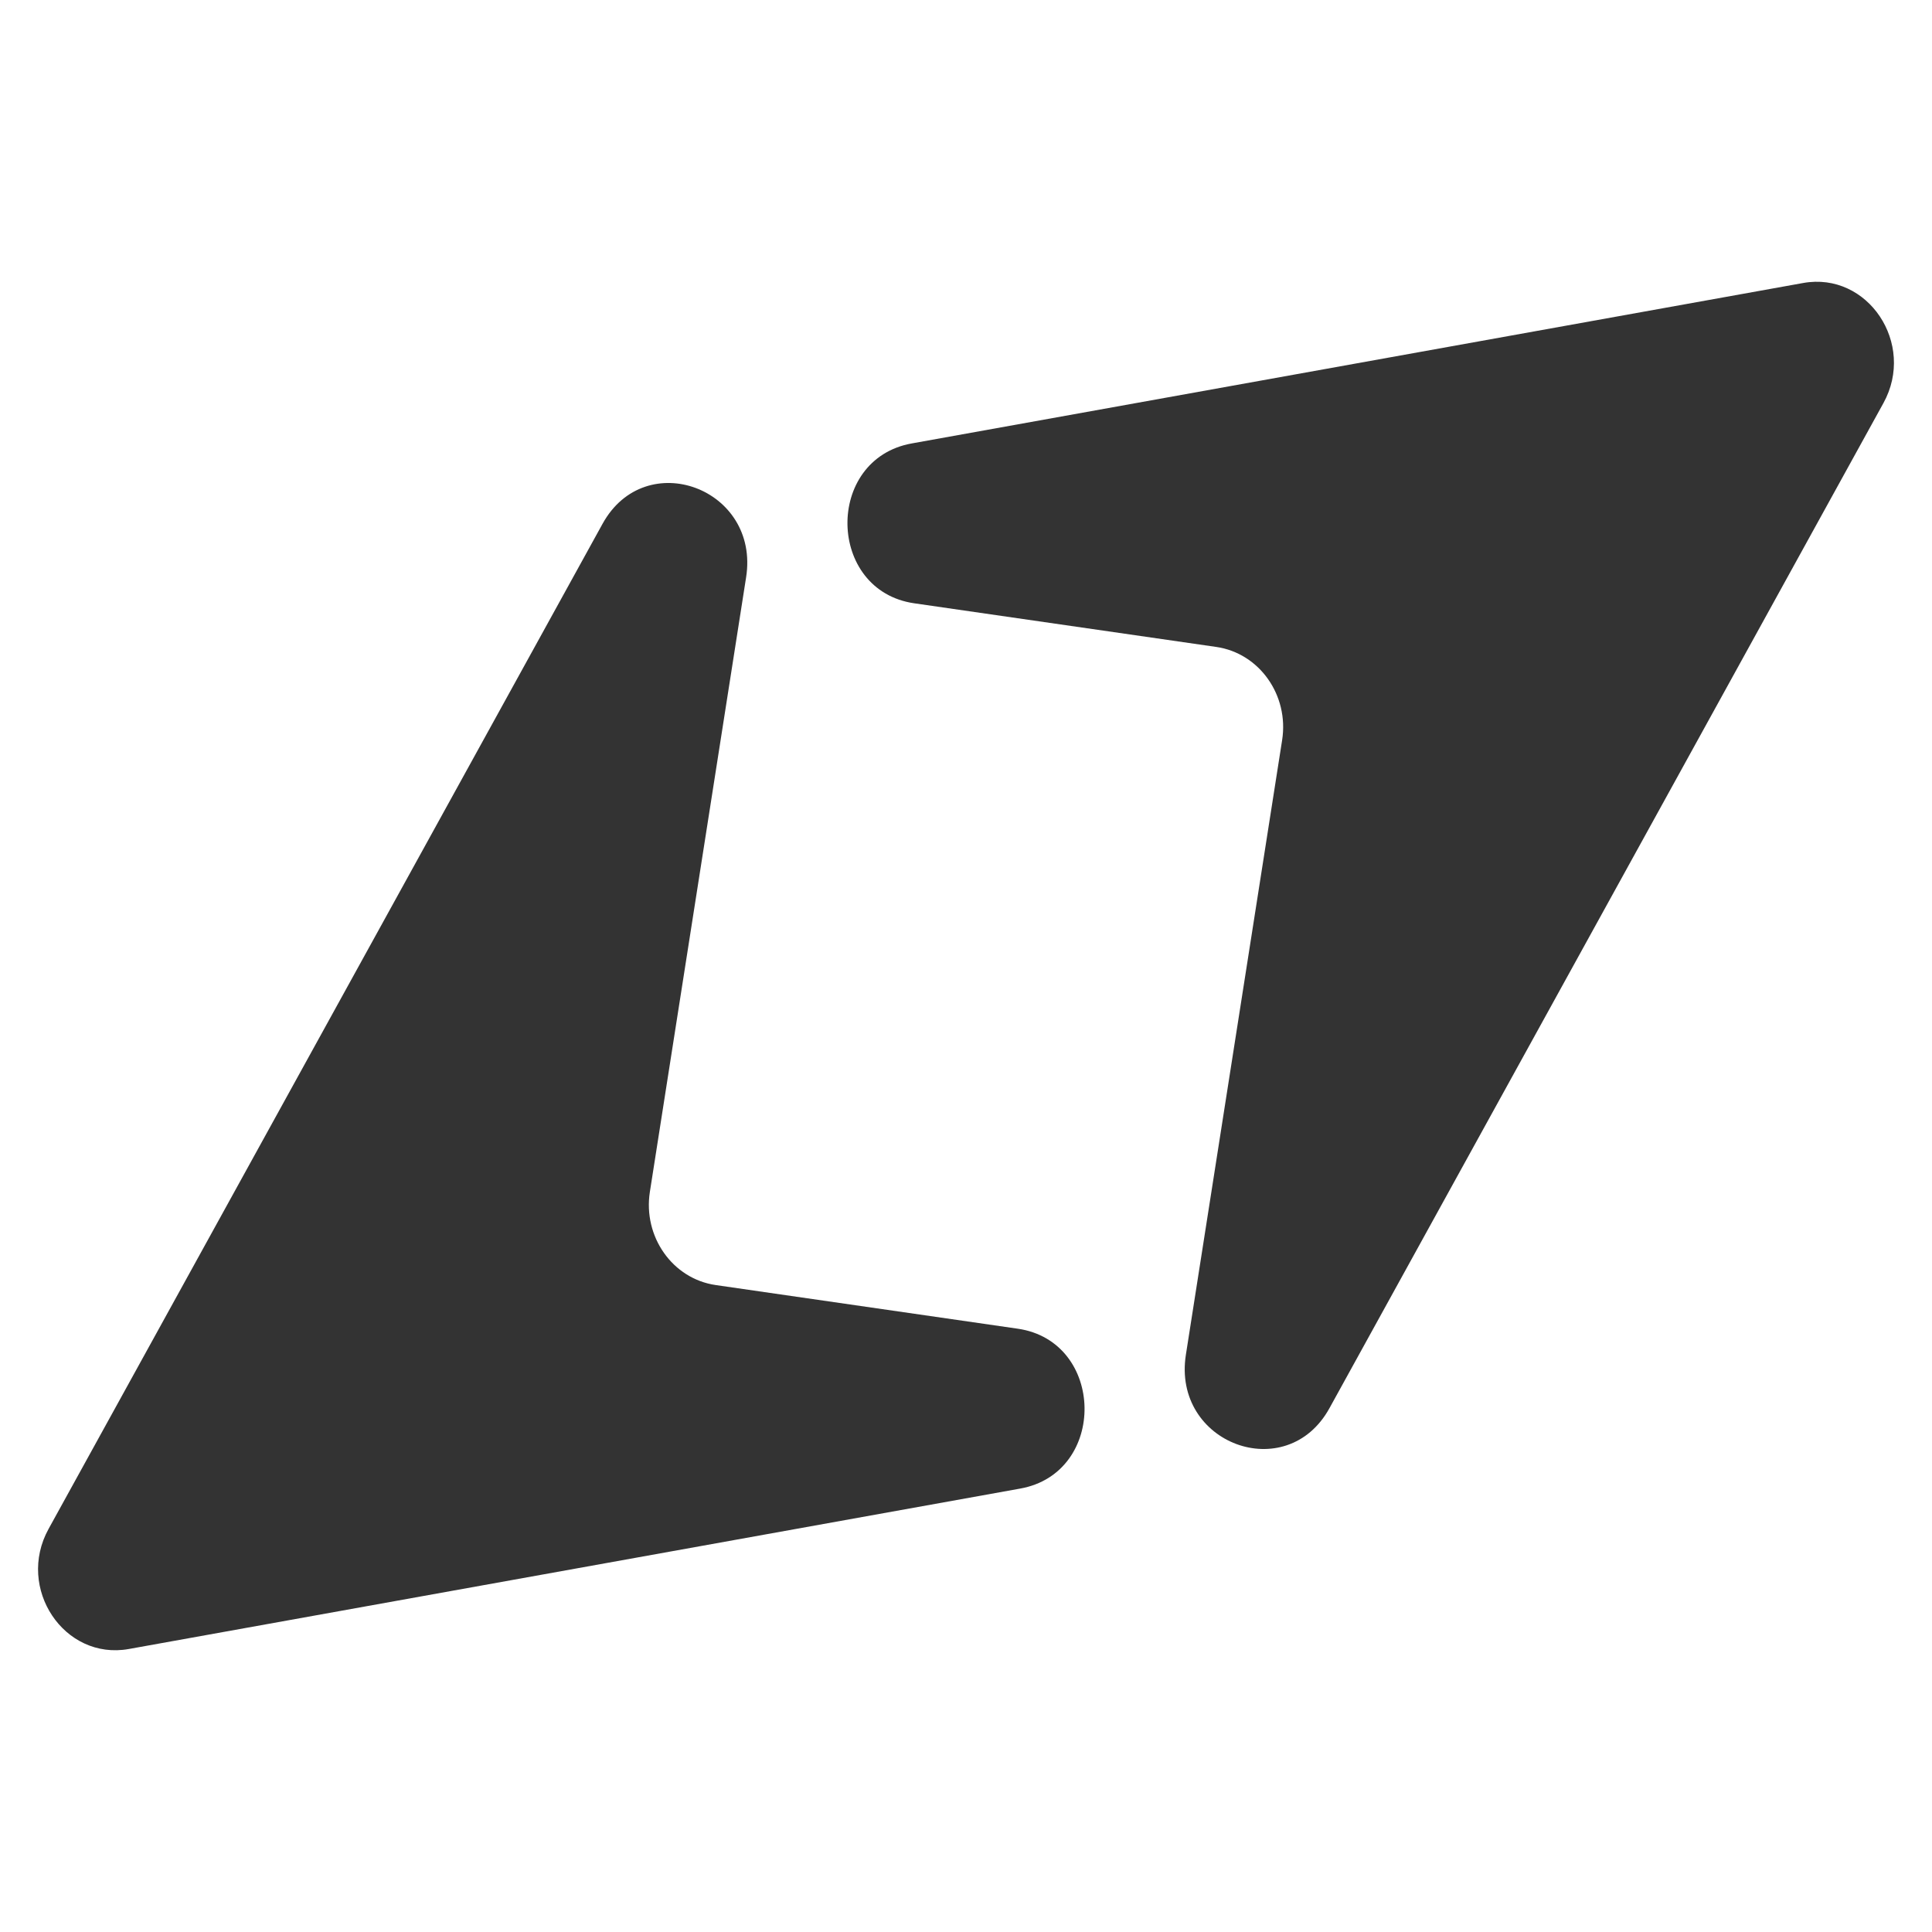
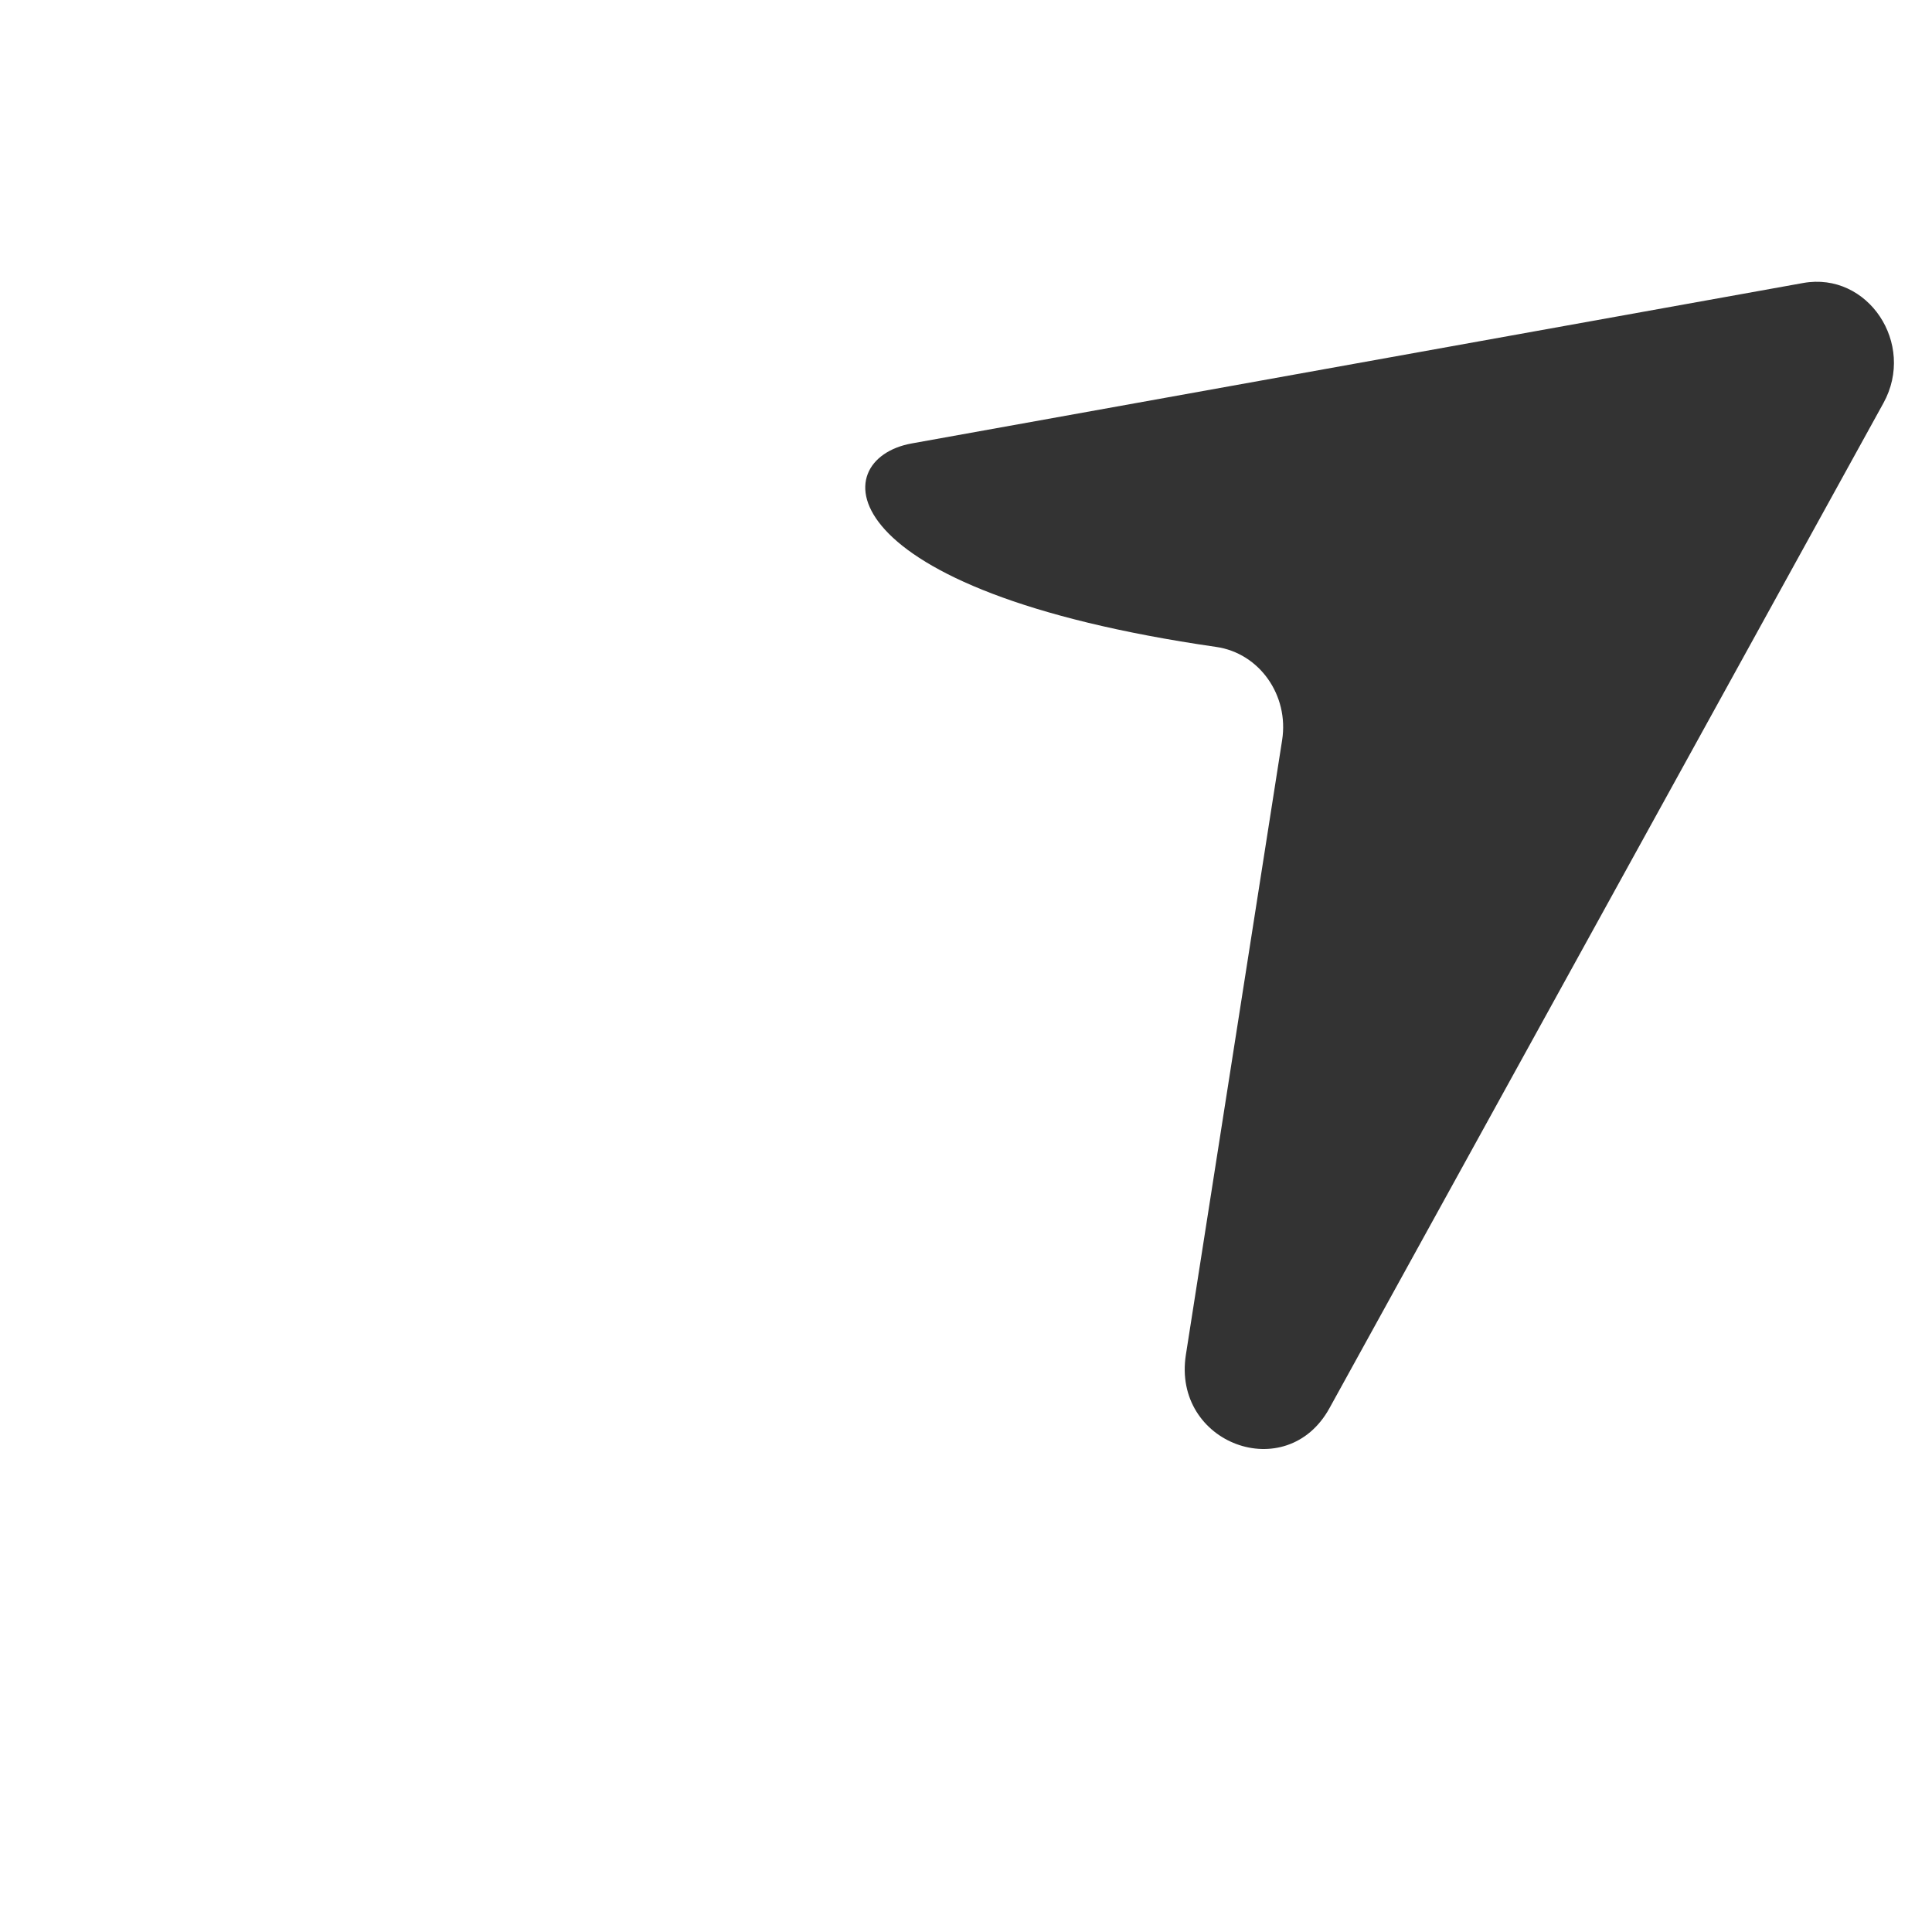
<svg xmlns="http://www.w3.org/2000/svg" width="48" height="48" viewBox="0 0 48 48" fill="none">
-   <path d="M22.652 11.017L44.799 7.031C46.405 6.742 47.607 8.539 46.793 10.015L33.03 34.986C31.962 36.924 29.117 35.865 29.463 33.658L31.854 18.389C32.029 17.274 31.29 16.228 30.218 16.073L22.715 14.989C20.538 14.674 20.486 11.406 22.652 11.017Z" fill="#333333" />
-   <path d="M25.348 36.983L3.201 40.969C1.595 41.258 0.393 39.461 1.207 37.985L14.97 13.014C16.038 11.076 18.883 12.135 18.537 14.342L16.146 29.611C15.972 30.726 16.71 31.772 17.782 31.927L25.285 33.011C27.462 33.326 27.514 36.594 25.348 36.983Z" fill="#333333" />
+   <path d="M22.652 11.017L44.799 7.031C46.405 6.742 47.607 8.539 46.793 10.015L33.03 34.986C31.962 36.924 29.117 35.865 29.463 33.658L31.854 18.389C32.029 17.274 31.29 16.228 30.218 16.073C20.538 14.674 20.486 11.406 22.652 11.017Z" fill="#333333" />
</svg>